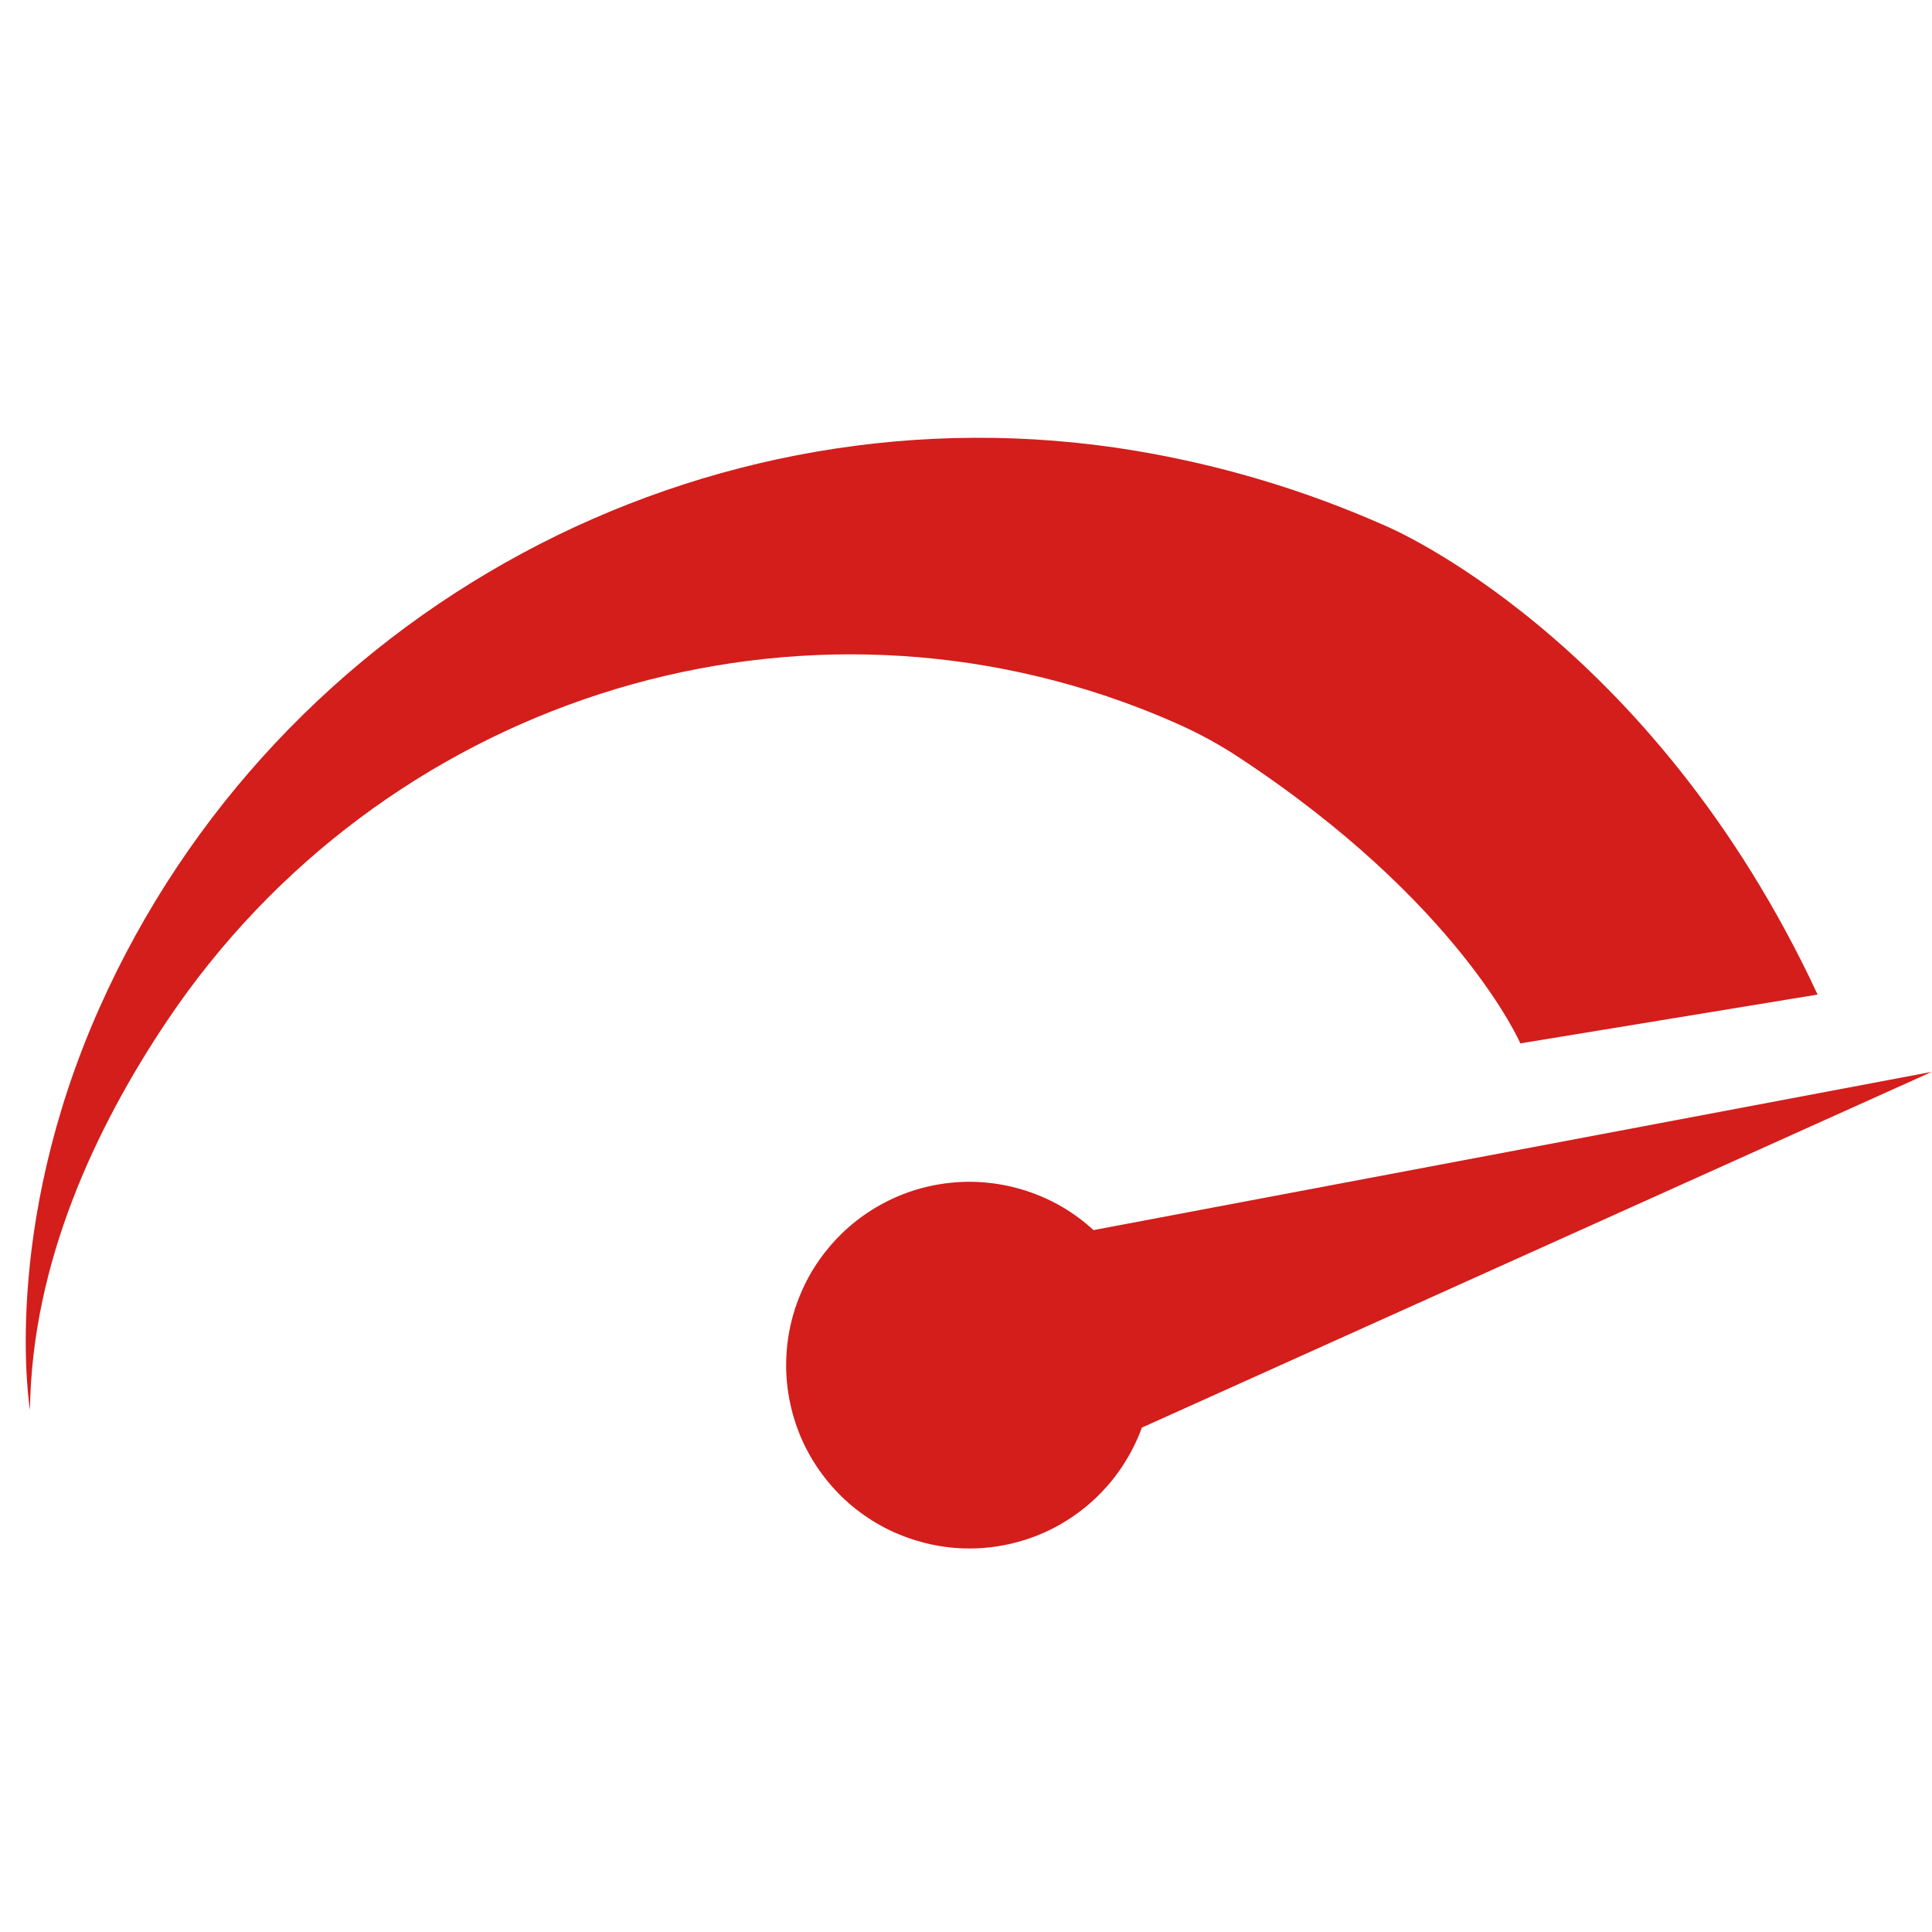
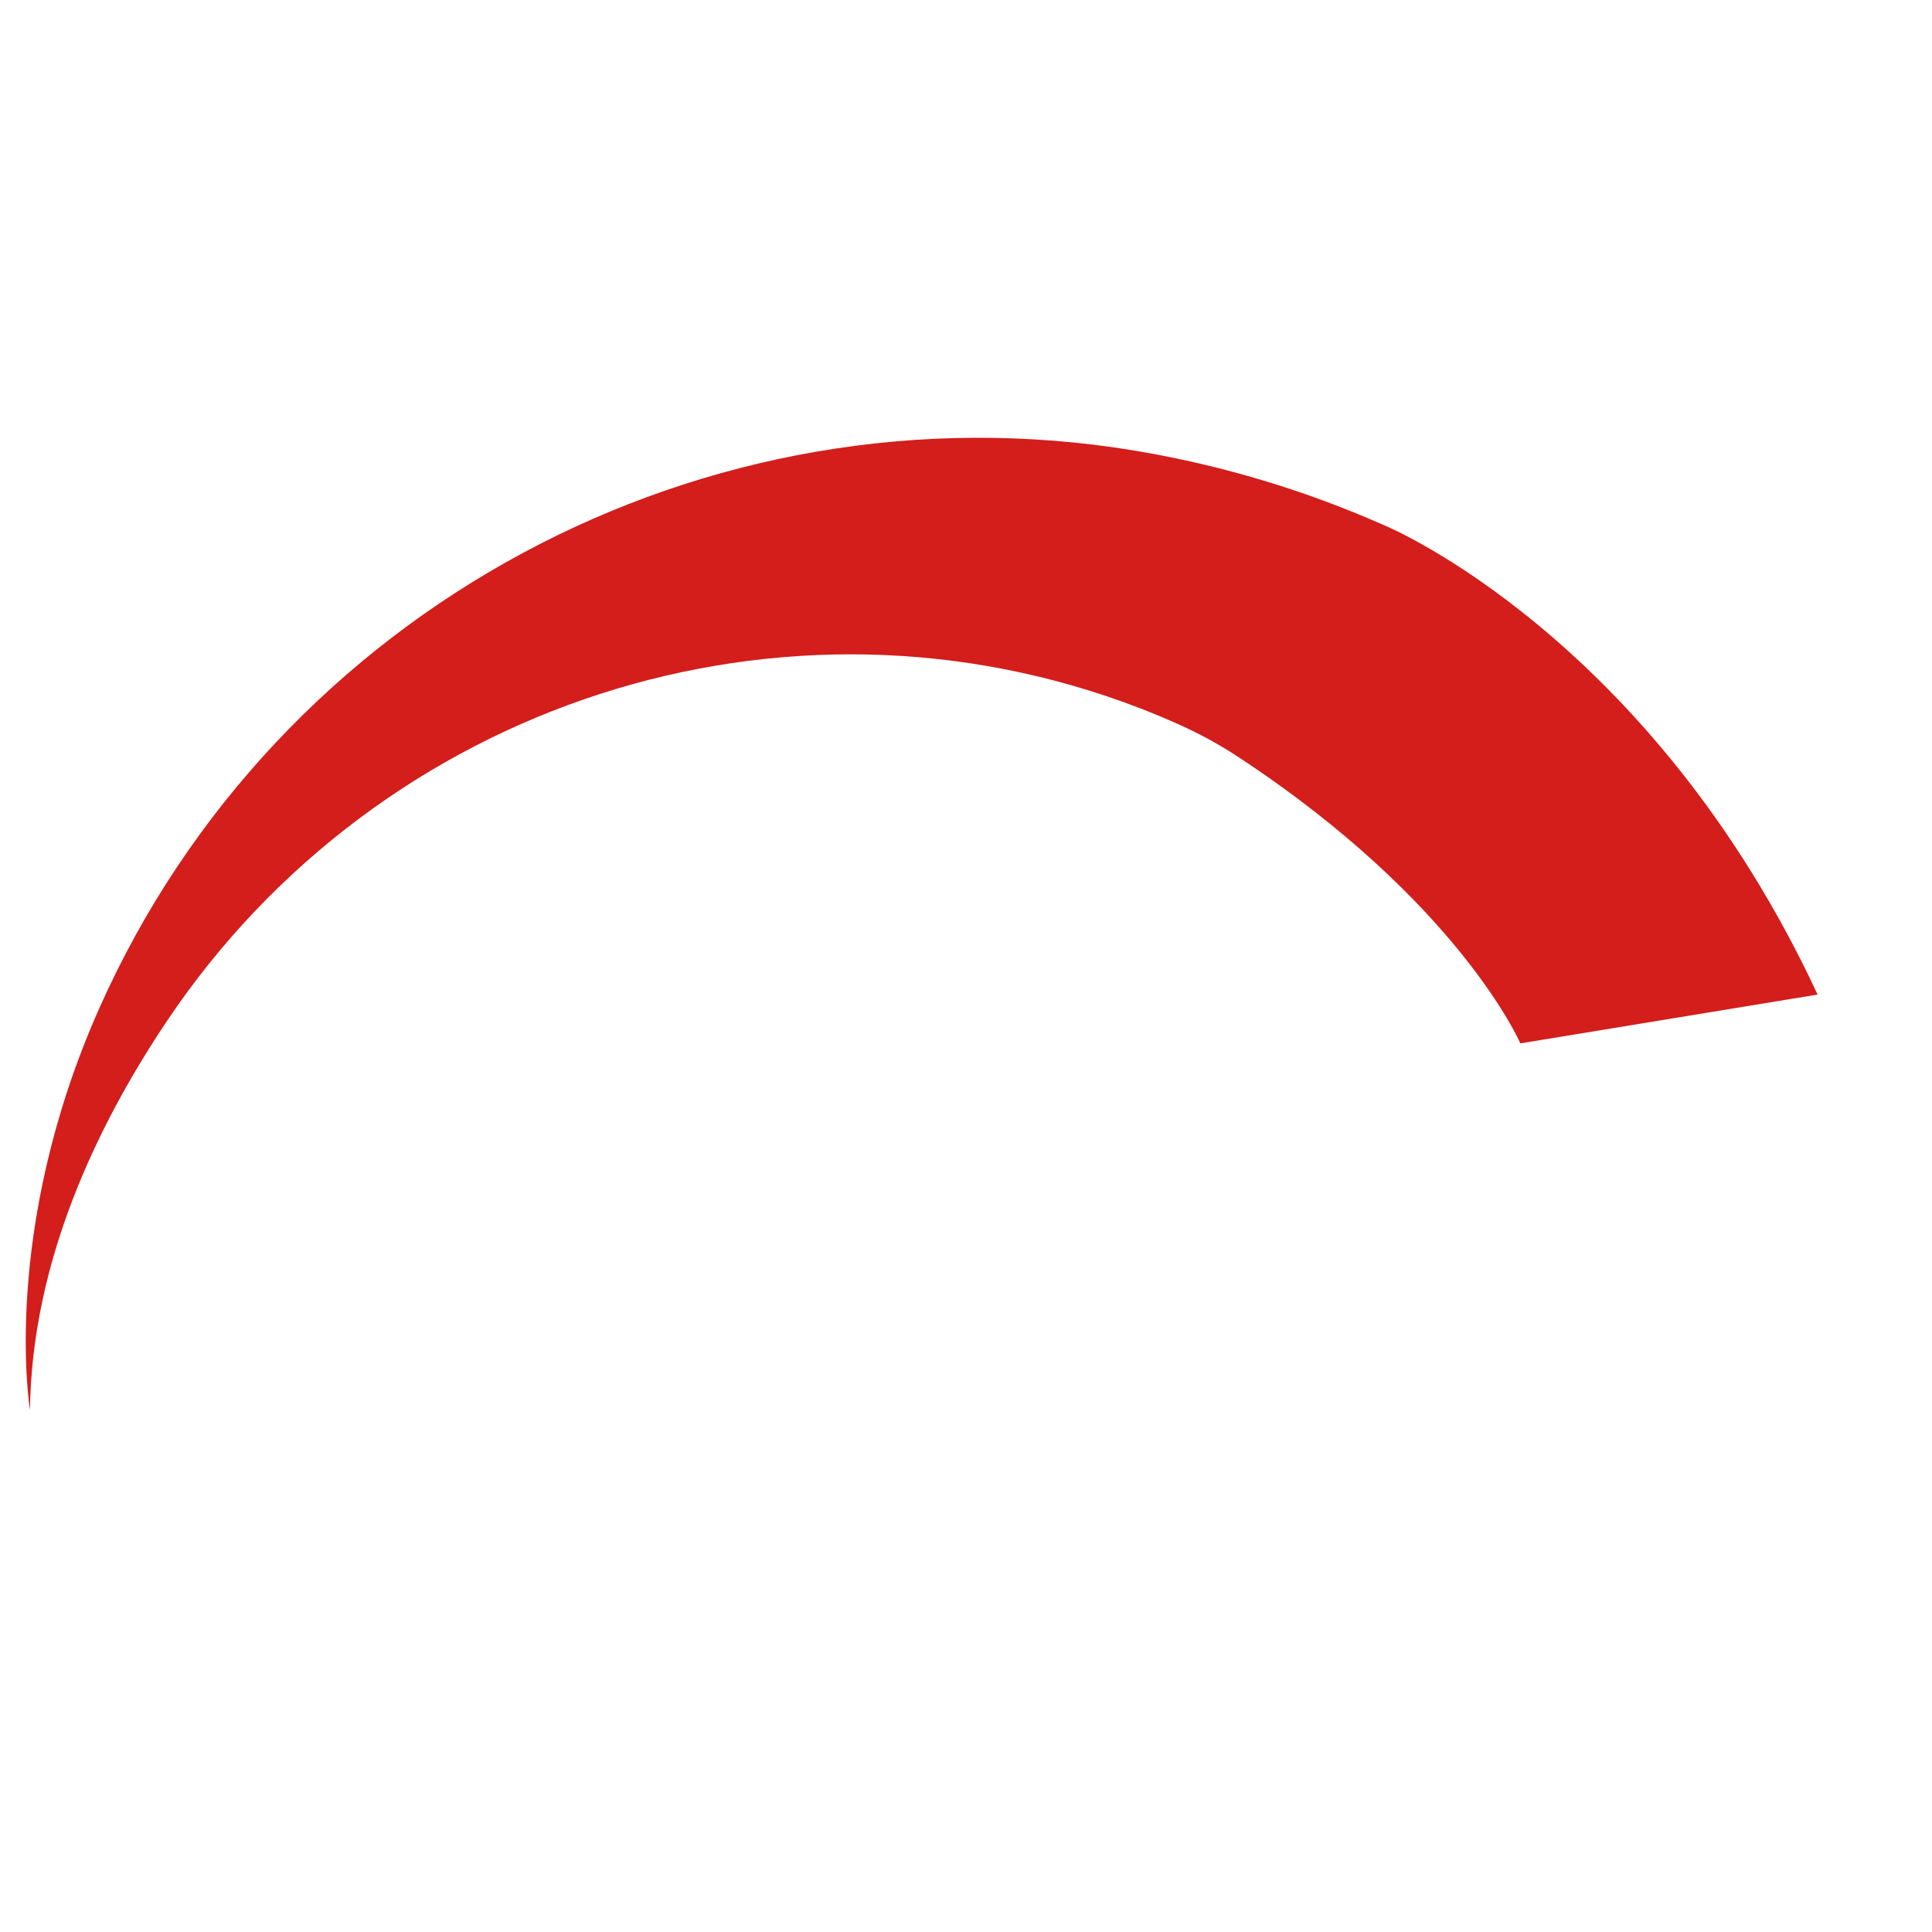
<svg xmlns="http://www.w3.org/2000/svg" width="100" zoomAndPan="magnify" viewBox="0 0 75 75" height="100" preserveAspectRatio="xMidYMid meet" version="1.0">
  <defs>
    <clipPath id="0139c13d05">
-       <path d="M 30 41 L 75 41 L 75 60.41 L 30 60.41 Z M 30 41 " clip-rule="nonzero" />
-     </clipPath>
+       </clipPath>
  </defs>
  <path fill="#d31e1b" d="M 70.559 38.609 L 59.02 40.504 C 59.02 40.504 56.656 35.031 48.066 29.383 C 47.352 28.914 46.605 28.504 45.828 28.152 C 45.402 27.961 44.887 27.738 44.281 27.504 C 30.445 22.156 14.762 27.301 6.488 39.625 C 3.723 43.746 1.234 49.02 1.164 54.73 C 1.164 54.73 0 47.793 3.863 39.121 C 10.746 23.672 27.355 14.73 44.043 17.492 C 47.422 18.055 50.676 19.031 53.805 20.422 C 53.805 20.422 64.078 24.695 70.559 38.609 Z M 70.559 38.609 " fill-opacity="1" fill-rule="nonzero" />
  <g clip-path="url(#0139c13d05)">
    <path fill="#d31e1b" d="M 44.332 55.418 L 44.332 55.406 C 44.16 55.883 43.938 56.336 43.668 56.766 C 43.402 57.195 43.09 57.594 42.734 57.957 C 42.383 58.32 41.996 58.641 41.57 58.922 C 41.148 59.203 40.703 59.438 40.23 59.621 C 39.758 59.805 39.27 59.938 38.77 60.02 C 38.27 60.102 37.766 60.129 37.258 60.102 C 36.754 60.074 36.254 59.996 35.766 59.859 C 35.277 59.727 34.805 59.543 34.355 59.312 C 33.906 59.078 33.484 58.797 33.094 58.477 C 32.703 58.152 32.352 57.789 32.039 57.391 C 31.727 56.992 31.457 56.566 31.234 56.109 C 31.012 55.652 30.844 55.18 30.723 54.688 C 30.602 54.195 30.535 53.695 30.52 53.188 C 30.508 52.68 30.547 52.176 30.641 51.68 C 30.734 51.18 30.879 50.699 31.078 50.23 C 31.273 49.762 31.516 49.32 31.809 48.906 C 32.102 48.492 32.434 48.109 32.805 47.766 C 33.176 47.422 33.582 47.121 34.02 46.863 C 34.457 46.605 34.914 46.398 35.395 46.238 C 35.879 46.078 36.371 45.973 36.875 45.918 C 37.379 45.863 37.883 45.863 38.387 45.918 C 38.891 45.973 39.387 46.078 39.867 46.238 C 40.348 46.395 40.809 46.605 41.246 46.859 C 41.684 47.117 42.086 47.418 42.461 47.762 L 42.461 47.75 L 74.992 41.609 Z M 44.332 55.418 " fill-opacity="1" fill-rule="nonzero" />
  </g>
</svg>